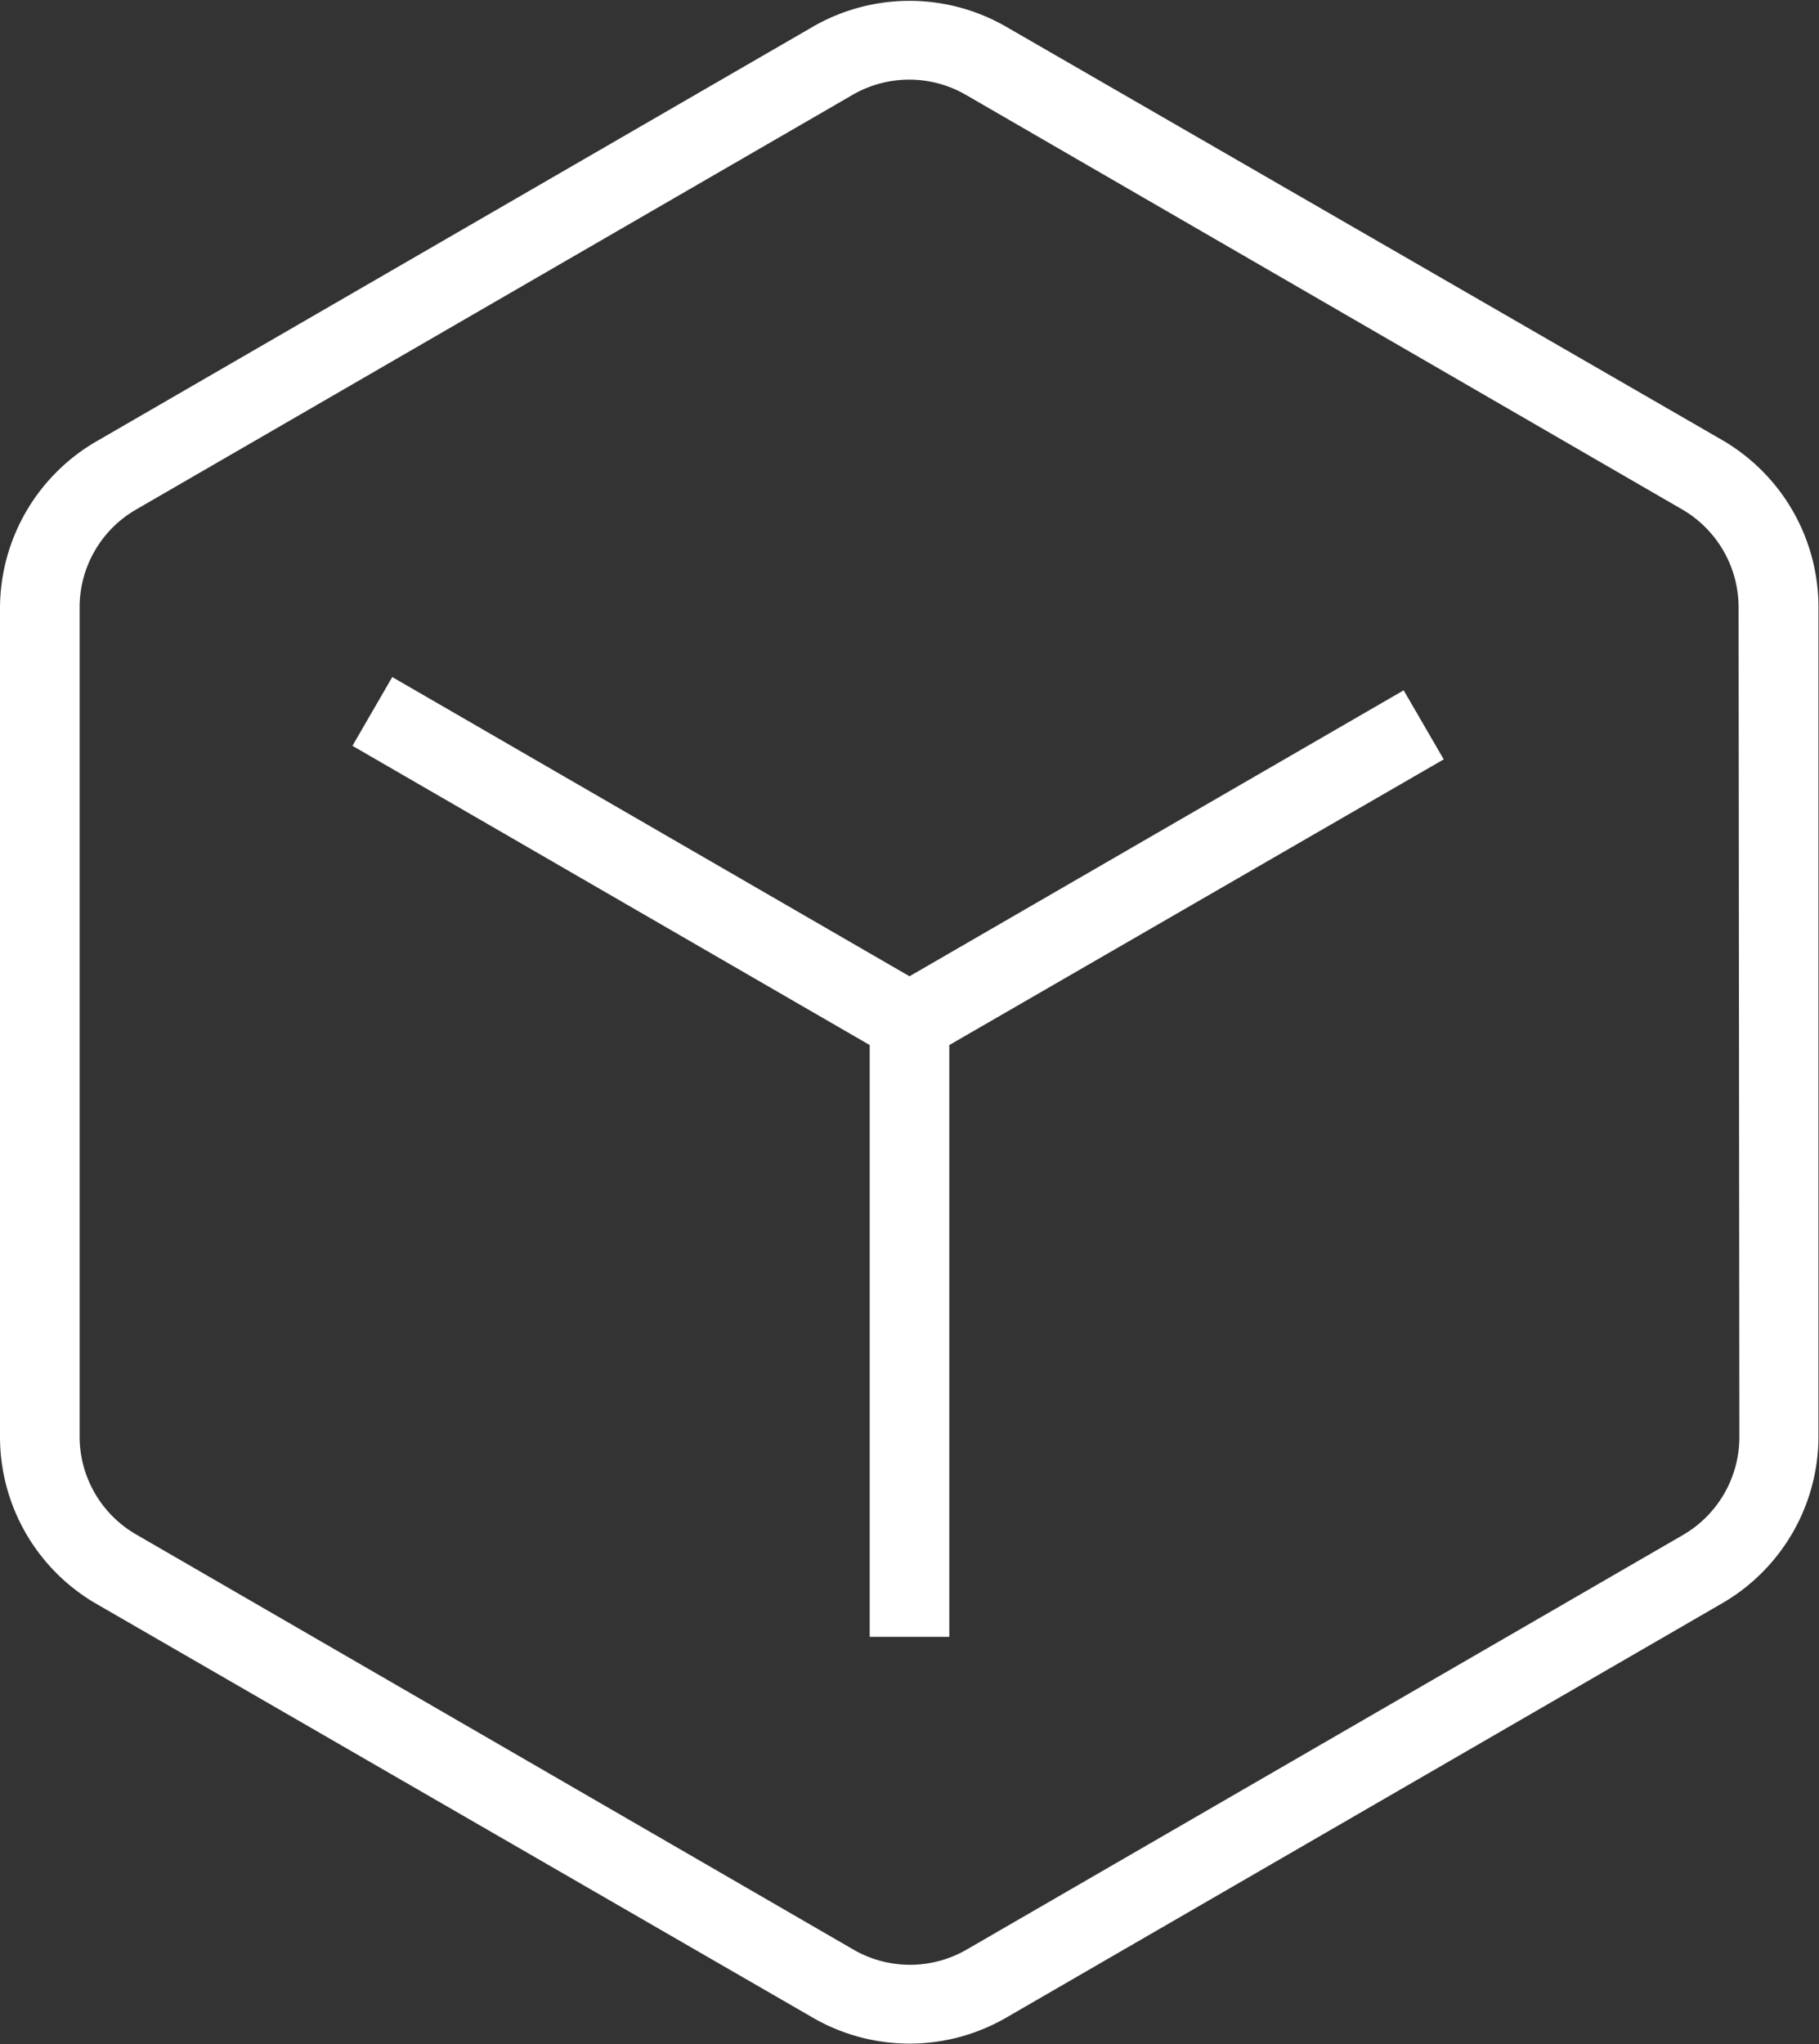
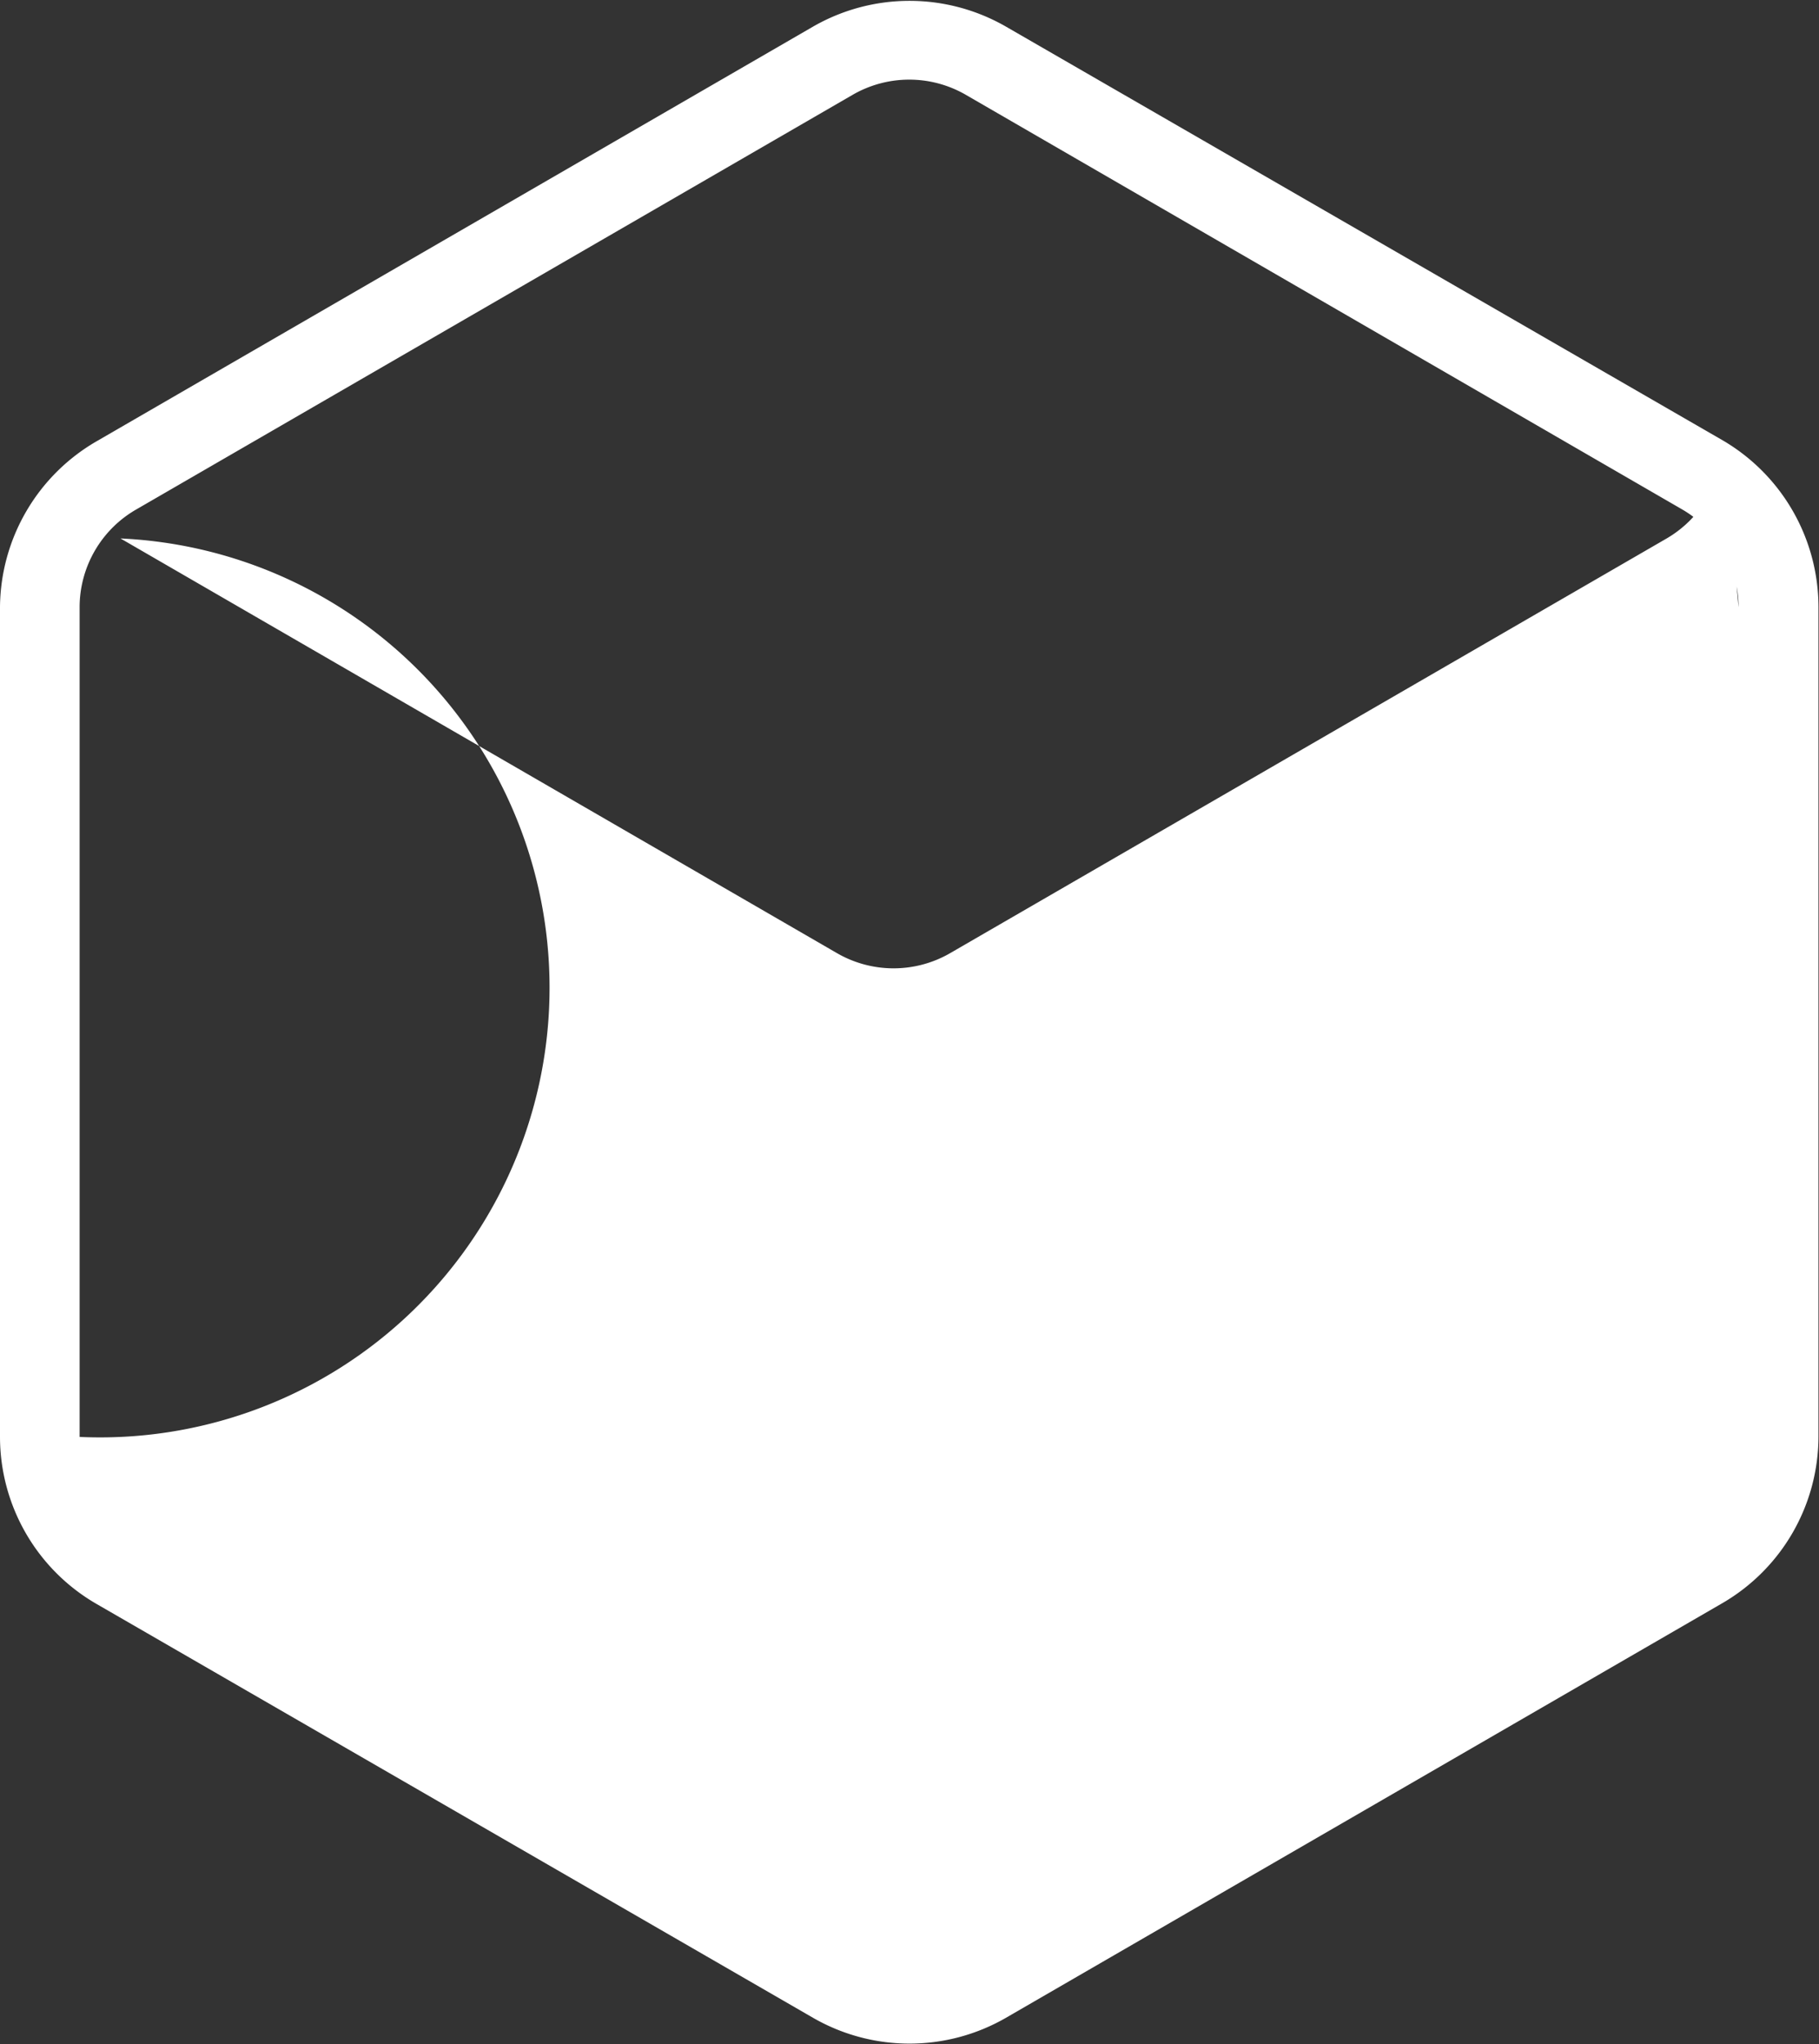
<svg xmlns="http://www.w3.org/2000/svg" viewBox="0 0 68.54 76.99">
  <rect x="0" y="0" width="68.54" height="76.99" fill="#333333" stroke="none" />
  <defs>
    <style>.cls-1{fill:#fff;}</style>
  </defs>
  <g id="图层_2" data-name="图层 2">
    <g id="内容">
      <g id="图层_129" data-name="图层 129">
-         <path class="cls-1" d="M64.92,16.59,37.9,1a7.29,7.29,0,0,0-7.26,0l-27,15.62A7.28,7.28,0,0,0,0,22.87V54.12A7.27,7.27,0,0,0,3.62,60.4L30.64,76a7.28,7.28,0,0,0,7.26,0l27-15.62a7.27,7.27,0,0,0,3.62-6.28V22.87A7.28,7.28,0,0,0,64.92,16.59Zm.62,37.53a4.27,4.27,0,0,1-2.12,3.69l-27,15.62a4.26,4.26,0,0,1-4.26,0l-27-15.62A4.26,4.26,0,0,1,3,54.12V22.87a4.25,4.25,0,0,1,2.13-3.68l27-15.62a4.26,4.26,0,0,1,4.26,0l27,15.62a4.27,4.27,0,0,1,2.12,3.68Z" />
-         <polygon class="cls-1" points="34.27 36.77 14.78 25.5 13.28 28.09 32.77 39.36 32.77 61.65 35.77 61.65 35.77 39.36 54.4 28.6 52.89 26 34.27 36.77" />
+         <path class="cls-1" d="M64.92,16.59,37.9,1a7.29,7.29,0,0,0-7.26,0l-27,15.62A7.28,7.28,0,0,0,0,22.87V54.12A7.27,7.27,0,0,0,3.62,60.4L30.64,76a7.28,7.28,0,0,0,7.26,0l27-15.62a7.27,7.27,0,0,0,3.62-6.28V22.87A7.28,7.28,0,0,0,64.92,16.59Za4.27,4.27,0,0,1-2.12,3.69l-27,15.62a4.26,4.26,0,0,1-4.26,0l-27-15.62A4.26,4.26,0,0,1,3,54.12V22.87a4.25,4.25,0,0,1,2.13-3.68l27-15.62a4.26,4.26,0,0,1,4.26,0l27,15.62a4.27,4.27,0,0,1,2.12,3.68Z" />
      </g>
    </g>
  </g>
</svg>